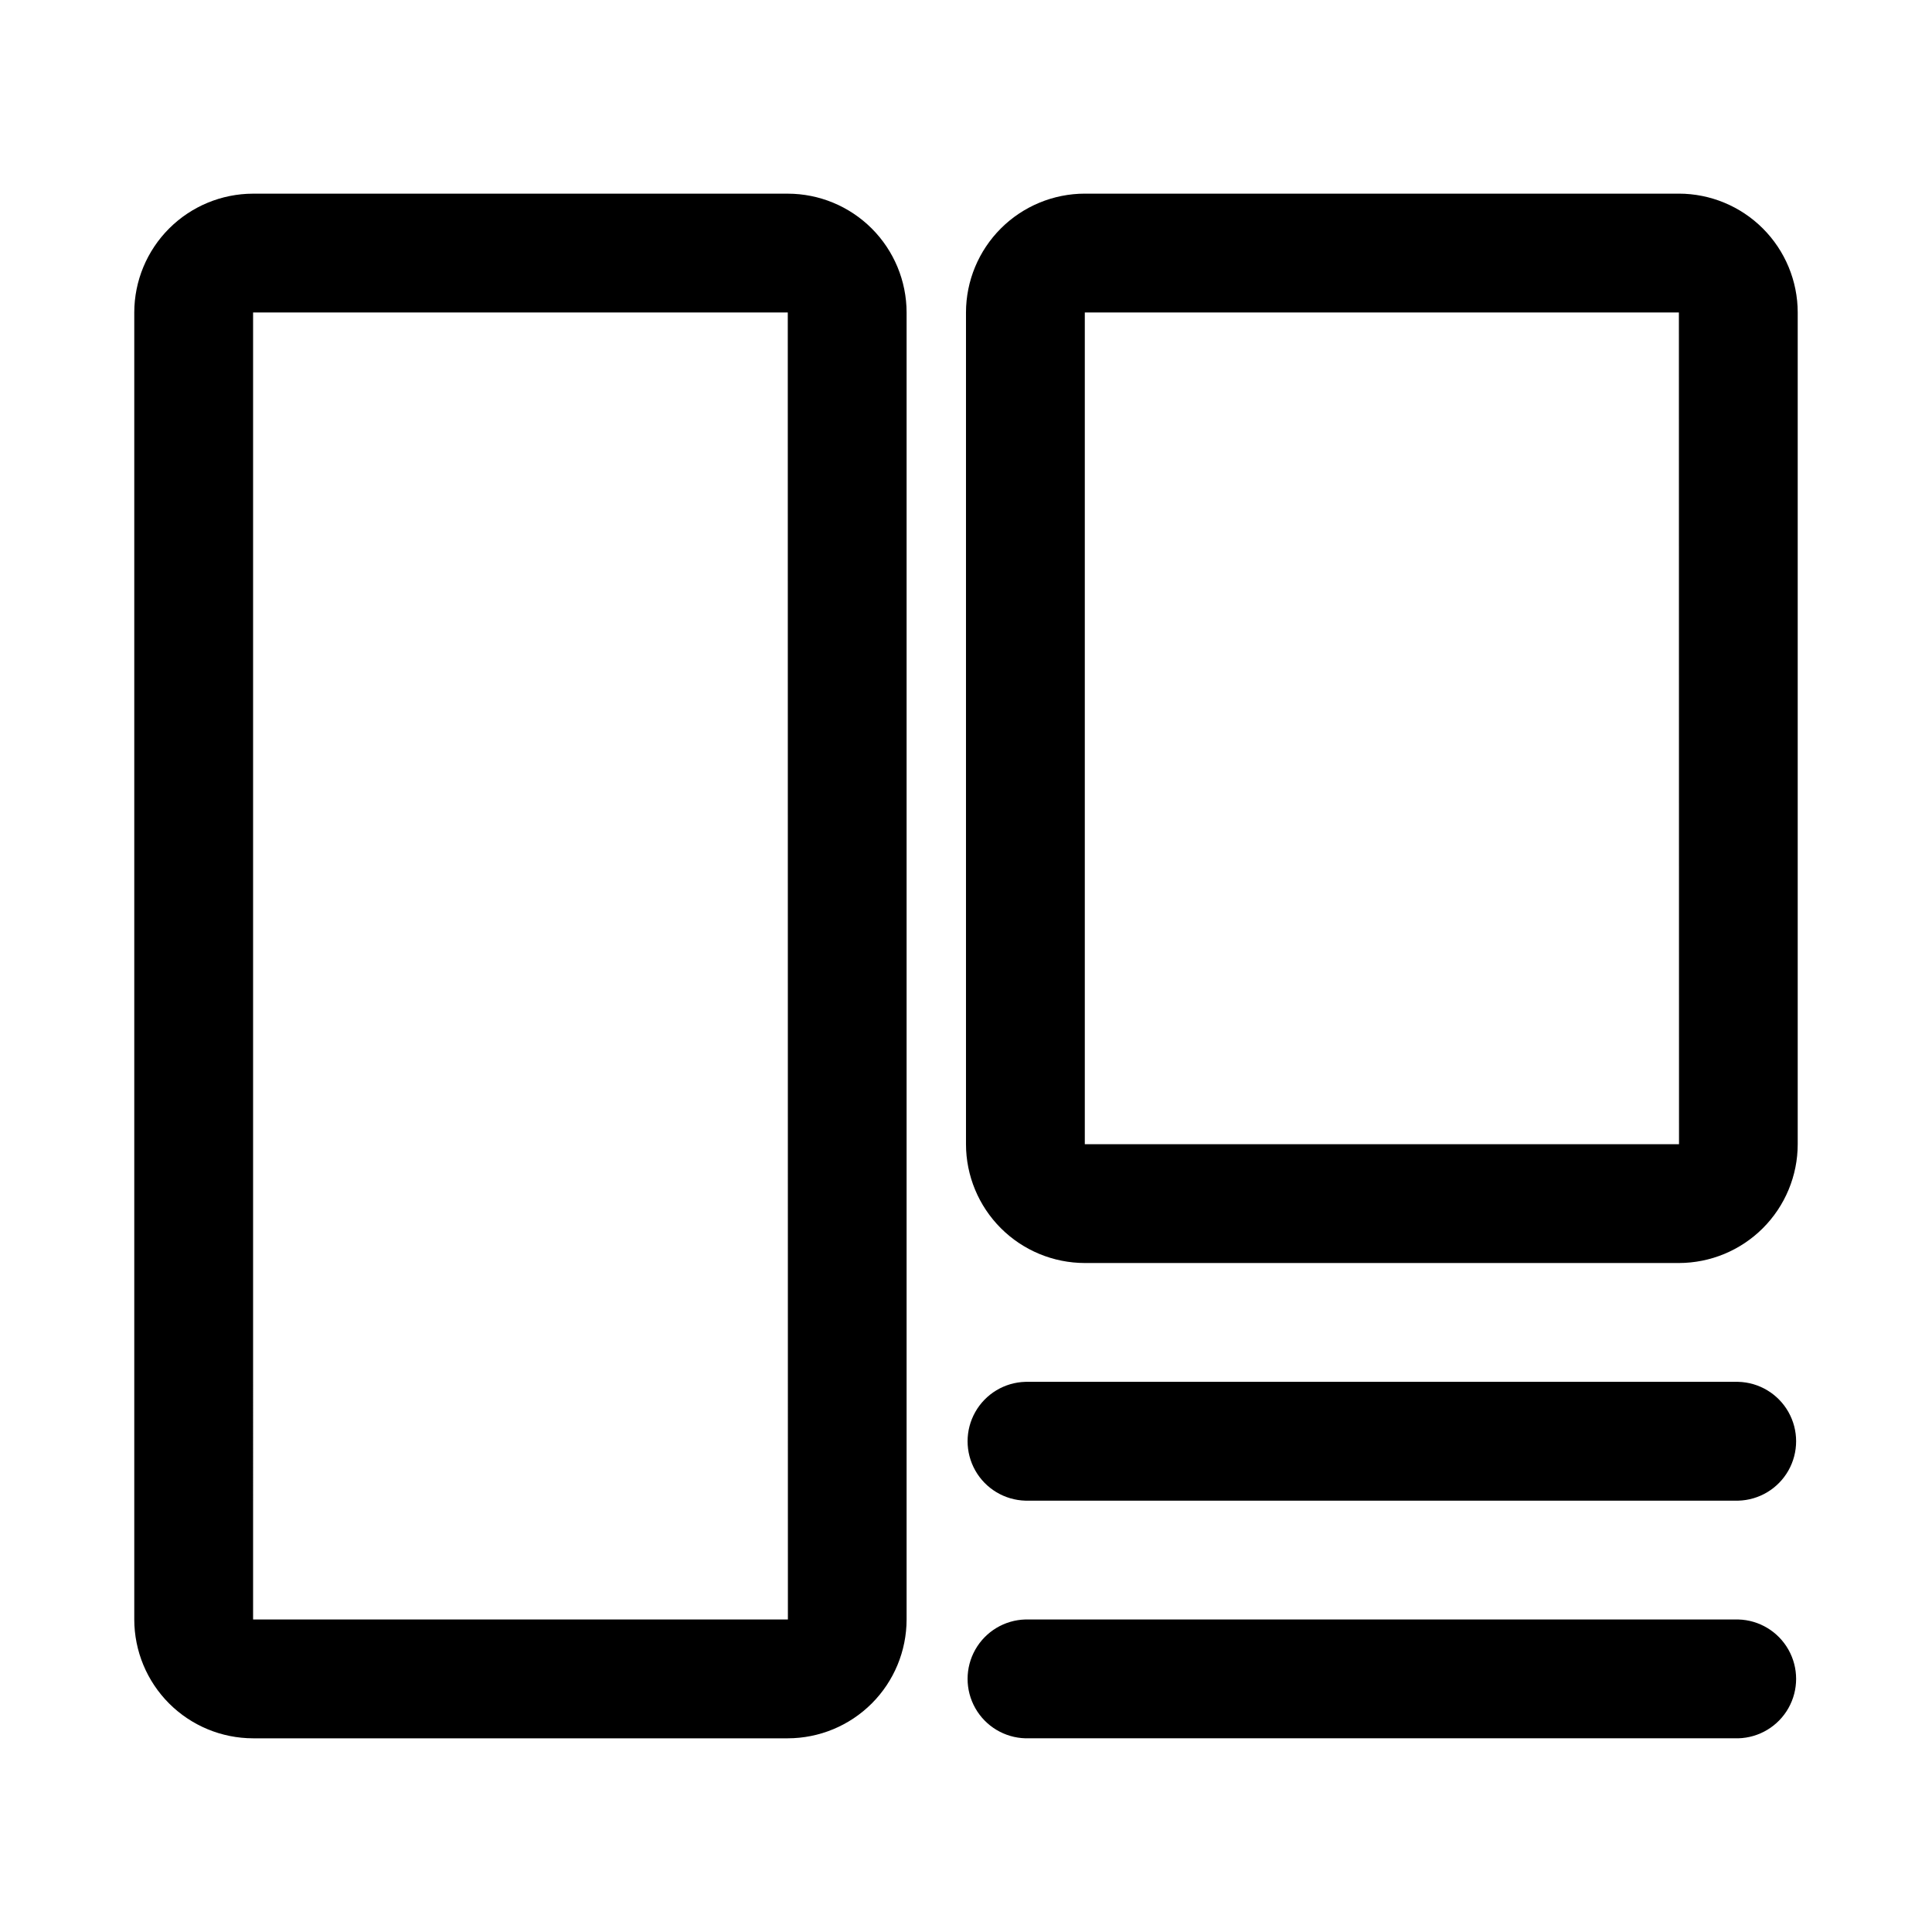
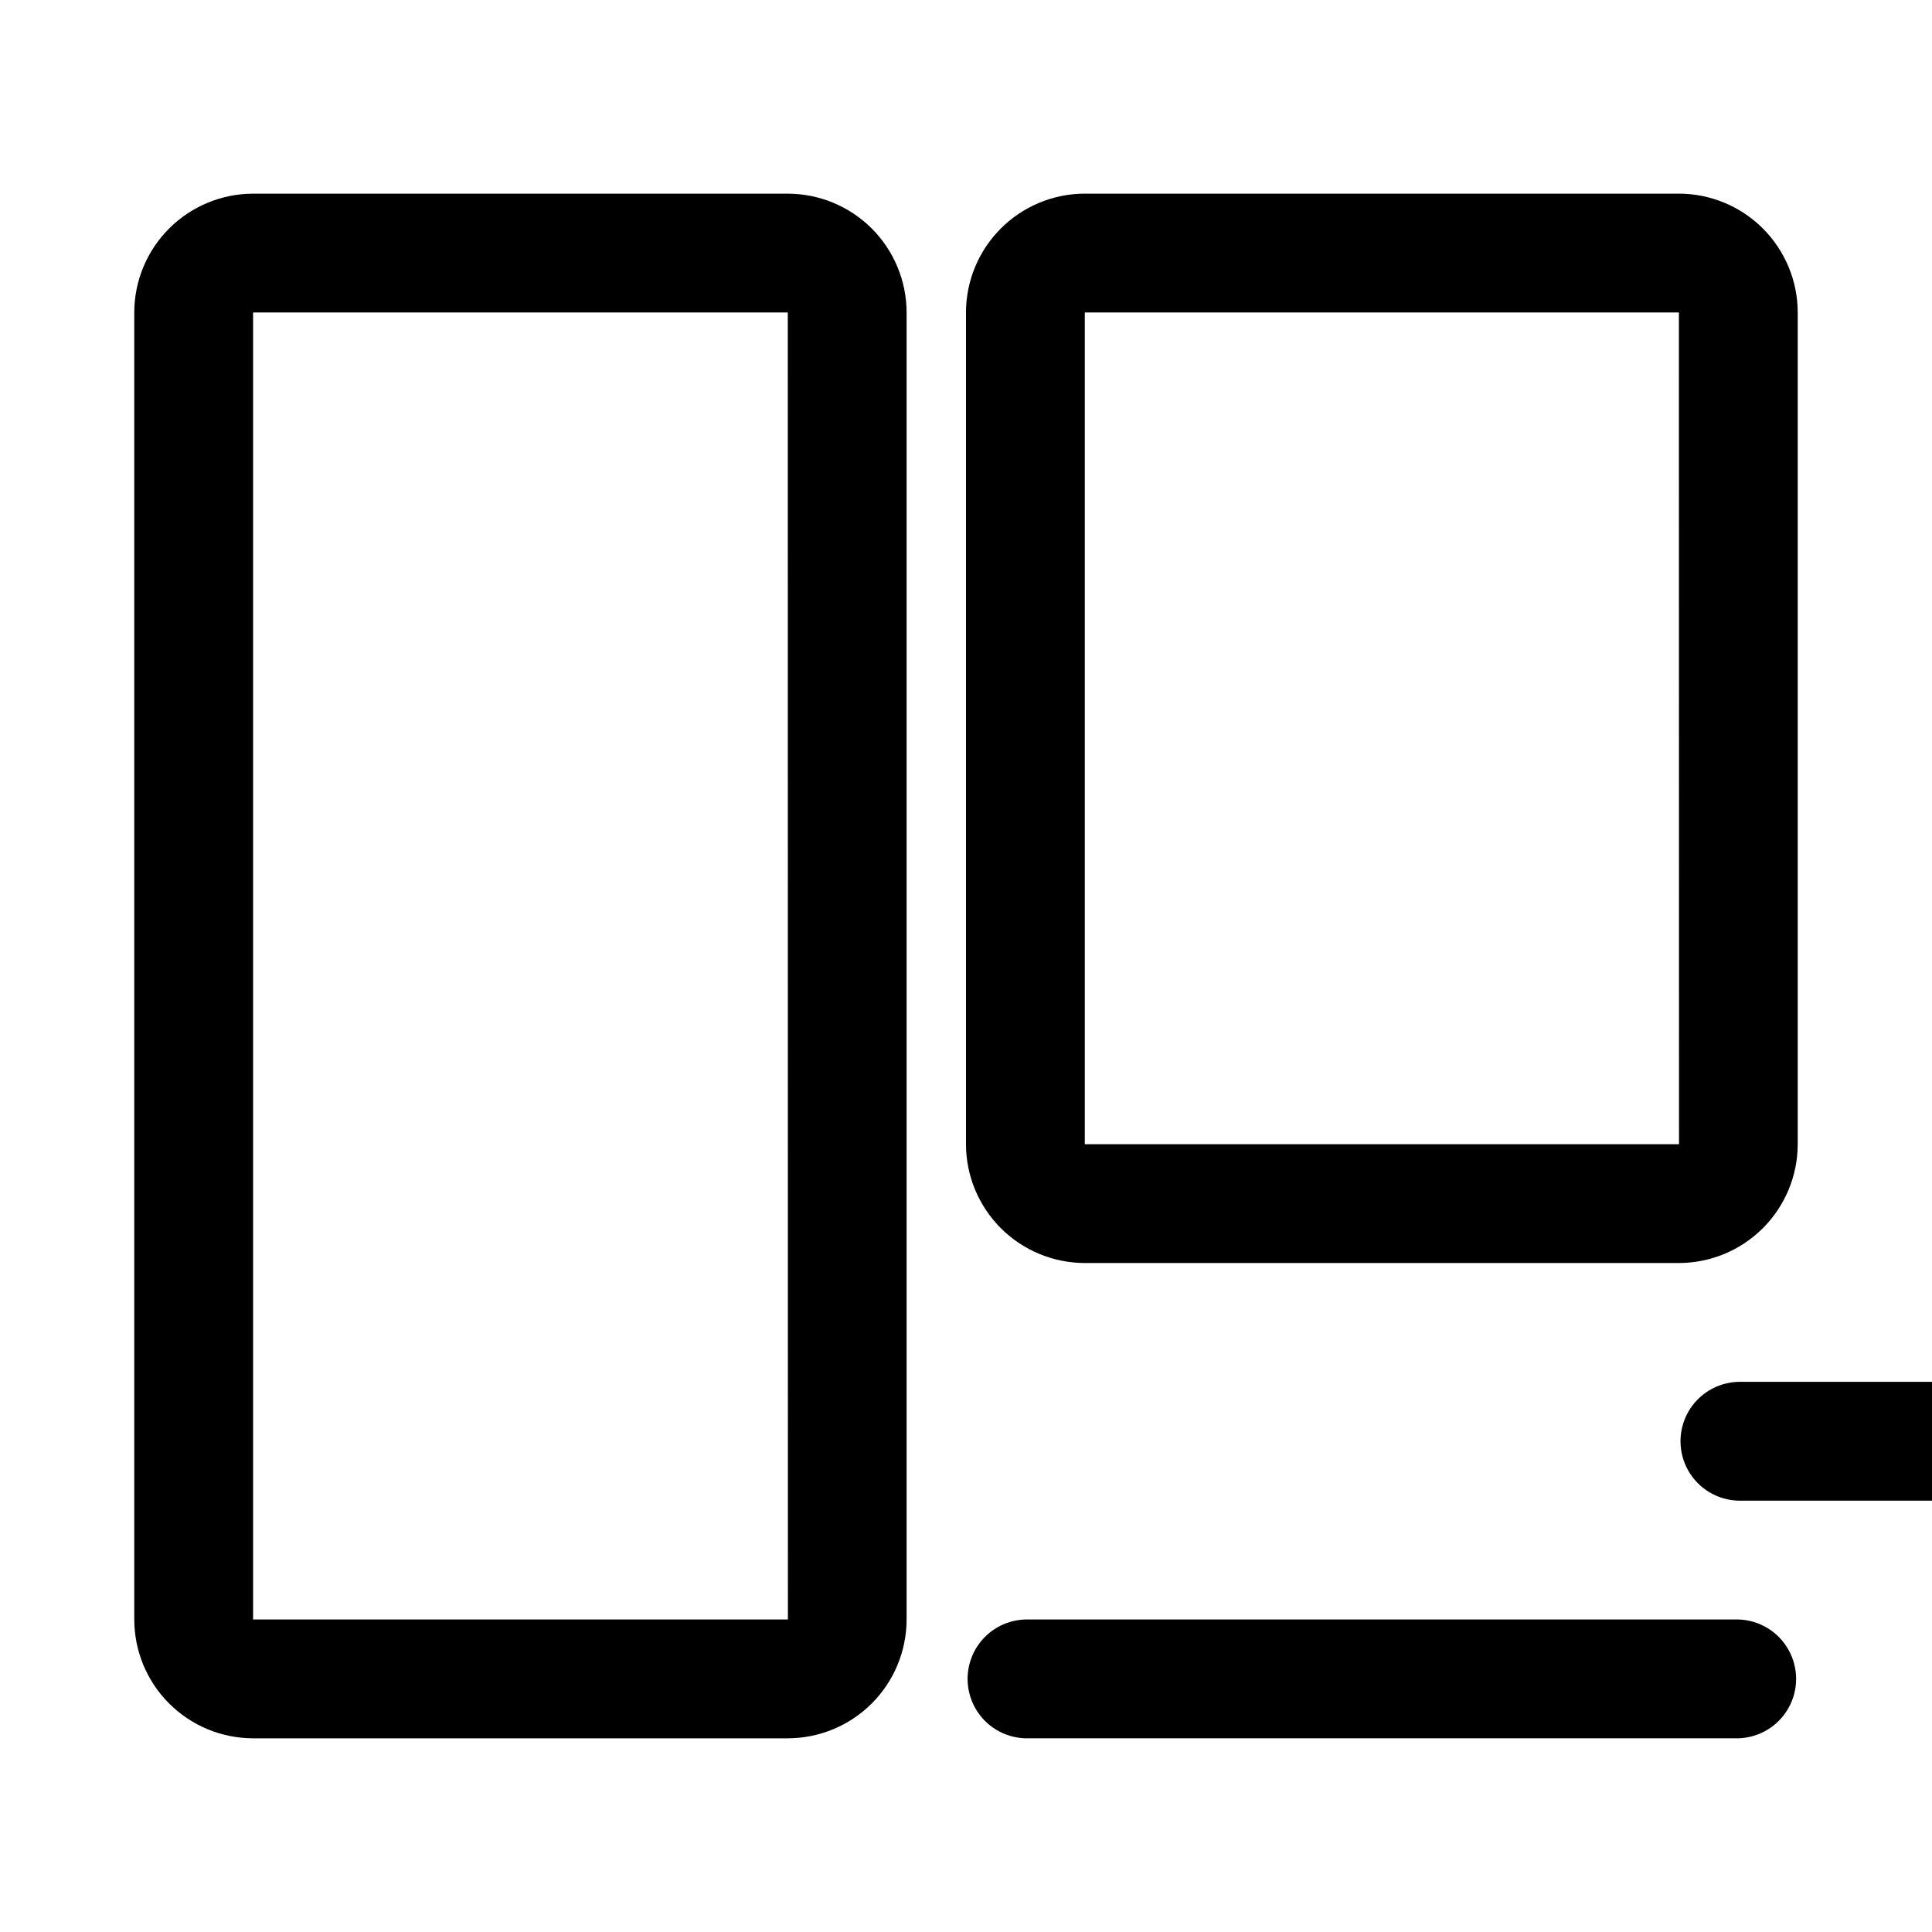
<svg xmlns="http://www.w3.org/2000/svg" fill="#000000" width="800px" height="800px" version="1.1" viewBox="144 144 512 512">
-   <path d="m211.07 604.67h141.7c8.348-0.012 16.352-3.332 22.254-9.234 5.902-5.902 9.223-13.906 9.234-22.254v-346.37c-0.012-8.348-3.332-16.348-9.234-22.254-5.902-5.902-13.906-9.223-22.254-9.234h-141.7c-8.348 0.012-16.352 3.332-22.254 9.234-5.902 5.906-9.223 13.906-9.234 22.254v346.37c0.012 8.348 3.332 16.352 9.234 22.254s13.906 9.223 22.254 9.234zm0-377.86h141.7l0.031 346.37-141.73 0.004zm393.6 314.88h-188.93c-5.523-0.152-10.562-3.184-13.281-7.992-2.719-4.812-2.719-10.695 0-15.504 2.719-4.809 7.758-7.844 13.281-7.992h188.93c5.523 0.148 10.562 3.184 13.281 7.992 2.719 4.809 2.719 10.691 0 15.504-2.719 4.809-7.758 7.84-13.281 7.992zm0 62.977h-188.93c-5.523-0.152-10.562-3.184-13.281-7.992-2.719-4.812-2.719-10.695 0-15.504 2.719-4.809 7.758-7.844 13.281-7.992h188.93c5.523 0.148 10.562 3.184 13.281 7.992 2.719 4.809 2.719 10.691 0 15.504-2.719 4.809-7.758 7.84-13.281 7.992zm-15.746-409.35h-157.44c-8.348 0.012-16.352 3.332-22.254 9.234-5.902 5.906-9.227 13.906-9.234 22.254v220.42c0.008 8.348 3.332 16.352 9.234 22.254s13.906 9.223 22.254 9.234h157.44c8.348-0.012 16.352-3.332 22.254-9.234 5.902-5.902 9.227-13.906 9.234-22.254v-220.42c-0.008-8.348-3.332-16.348-9.234-22.254-5.902-5.902-13.906-9.223-22.254-9.234zm-157.44 251.91v-220.42h157.44l0.031 220.42z" />
+   <path d="m211.07 604.67h141.7c8.348-0.012 16.352-3.332 22.254-9.234 5.902-5.902 9.223-13.906 9.234-22.254v-346.37c-0.012-8.348-3.332-16.348-9.234-22.254-5.902-5.902-13.906-9.223-22.254-9.234h-141.7c-8.348 0.012-16.352 3.332-22.254 9.234-5.902 5.906-9.223 13.906-9.234 22.254v346.37c0.012 8.348 3.332 16.352 9.234 22.254s13.906 9.223 22.254 9.234zm0-377.86h141.7l0.031 346.37-141.73 0.004zm393.6 314.88c-5.523-0.152-10.562-3.184-13.281-7.992-2.719-4.812-2.719-10.695 0-15.504 2.719-4.809 7.758-7.844 13.281-7.992h188.93c5.523 0.148 10.562 3.184 13.281 7.992 2.719 4.809 2.719 10.691 0 15.504-2.719 4.809-7.758 7.84-13.281 7.992zm0 62.977h-188.93c-5.523-0.152-10.562-3.184-13.281-7.992-2.719-4.812-2.719-10.695 0-15.504 2.719-4.809 7.758-7.844 13.281-7.992h188.93c5.523 0.148 10.562 3.184 13.281 7.992 2.719 4.809 2.719 10.691 0 15.504-2.719 4.809-7.758 7.84-13.281 7.992zm-15.746-409.35h-157.44c-8.348 0.012-16.352 3.332-22.254 9.234-5.902 5.906-9.227 13.906-9.234 22.254v220.42c0.008 8.348 3.332 16.352 9.234 22.254s13.906 9.223 22.254 9.234h157.44c8.348-0.012 16.352-3.332 22.254-9.234 5.902-5.902 9.227-13.906 9.234-22.254v-220.42c-0.008-8.348-3.332-16.348-9.234-22.254-5.902-5.902-13.906-9.223-22.254-9.234zm-157.44 251.91v-220.42h157.44l0.031 220.42z" />
</svg>